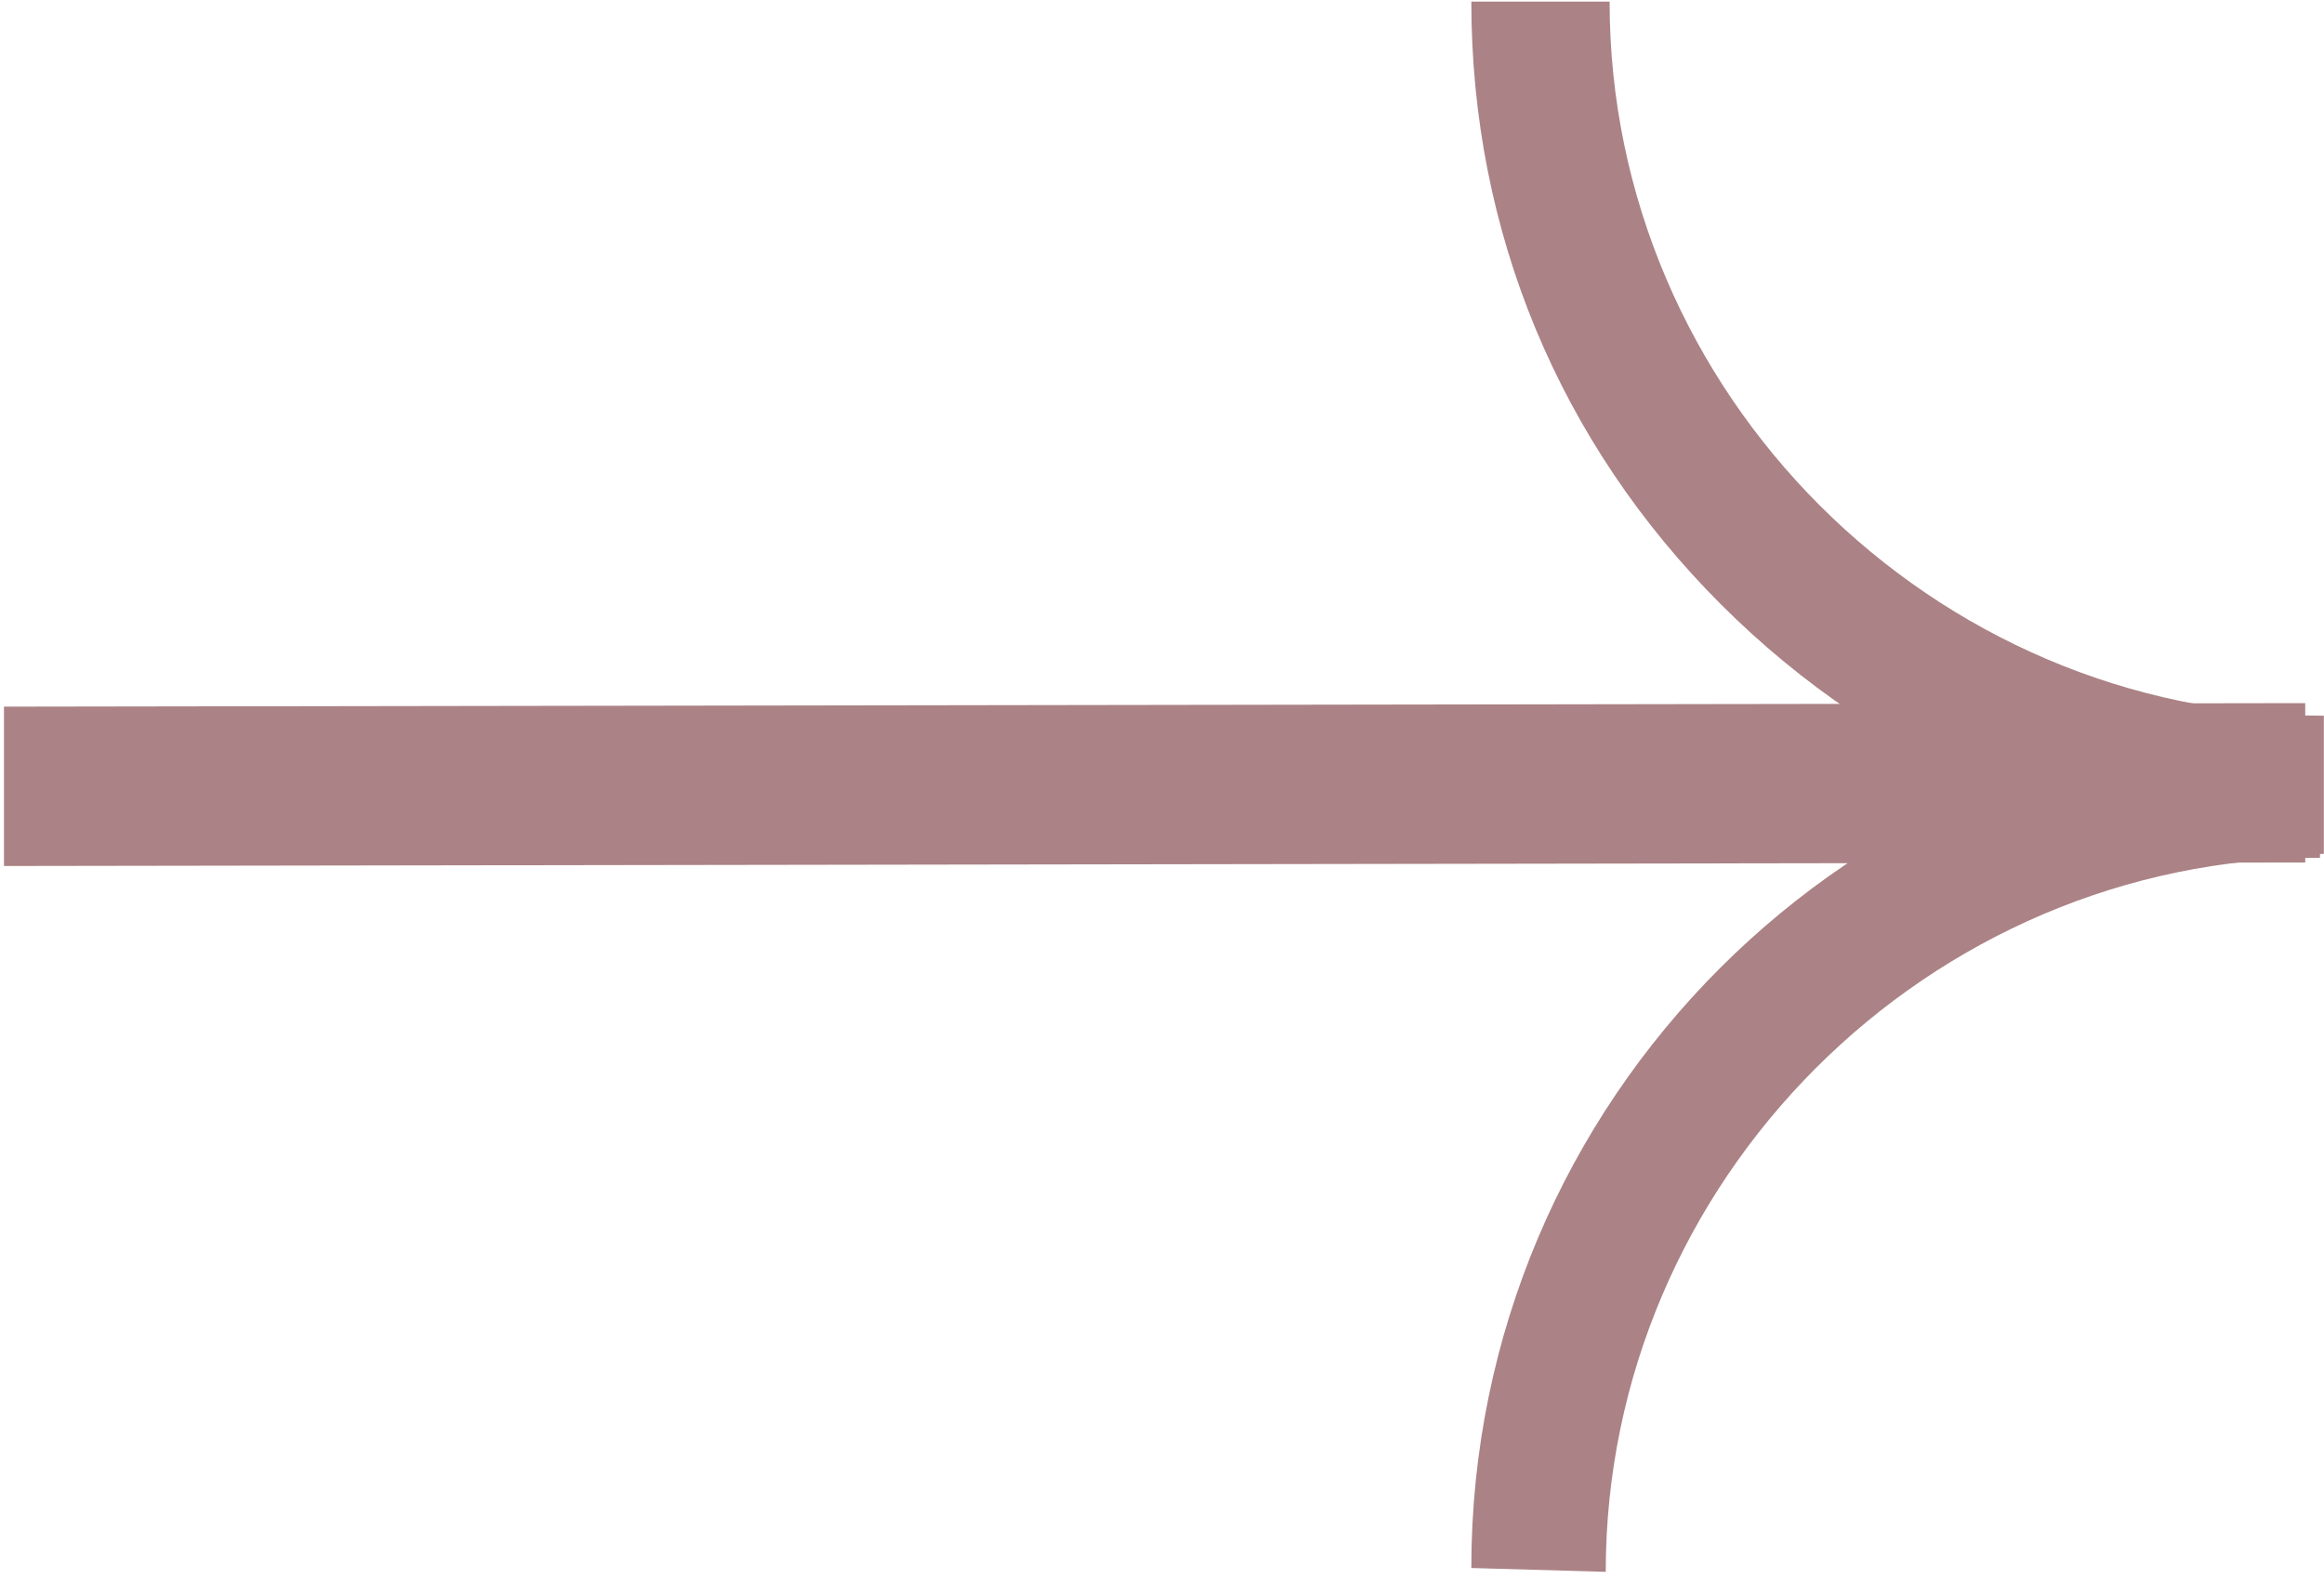
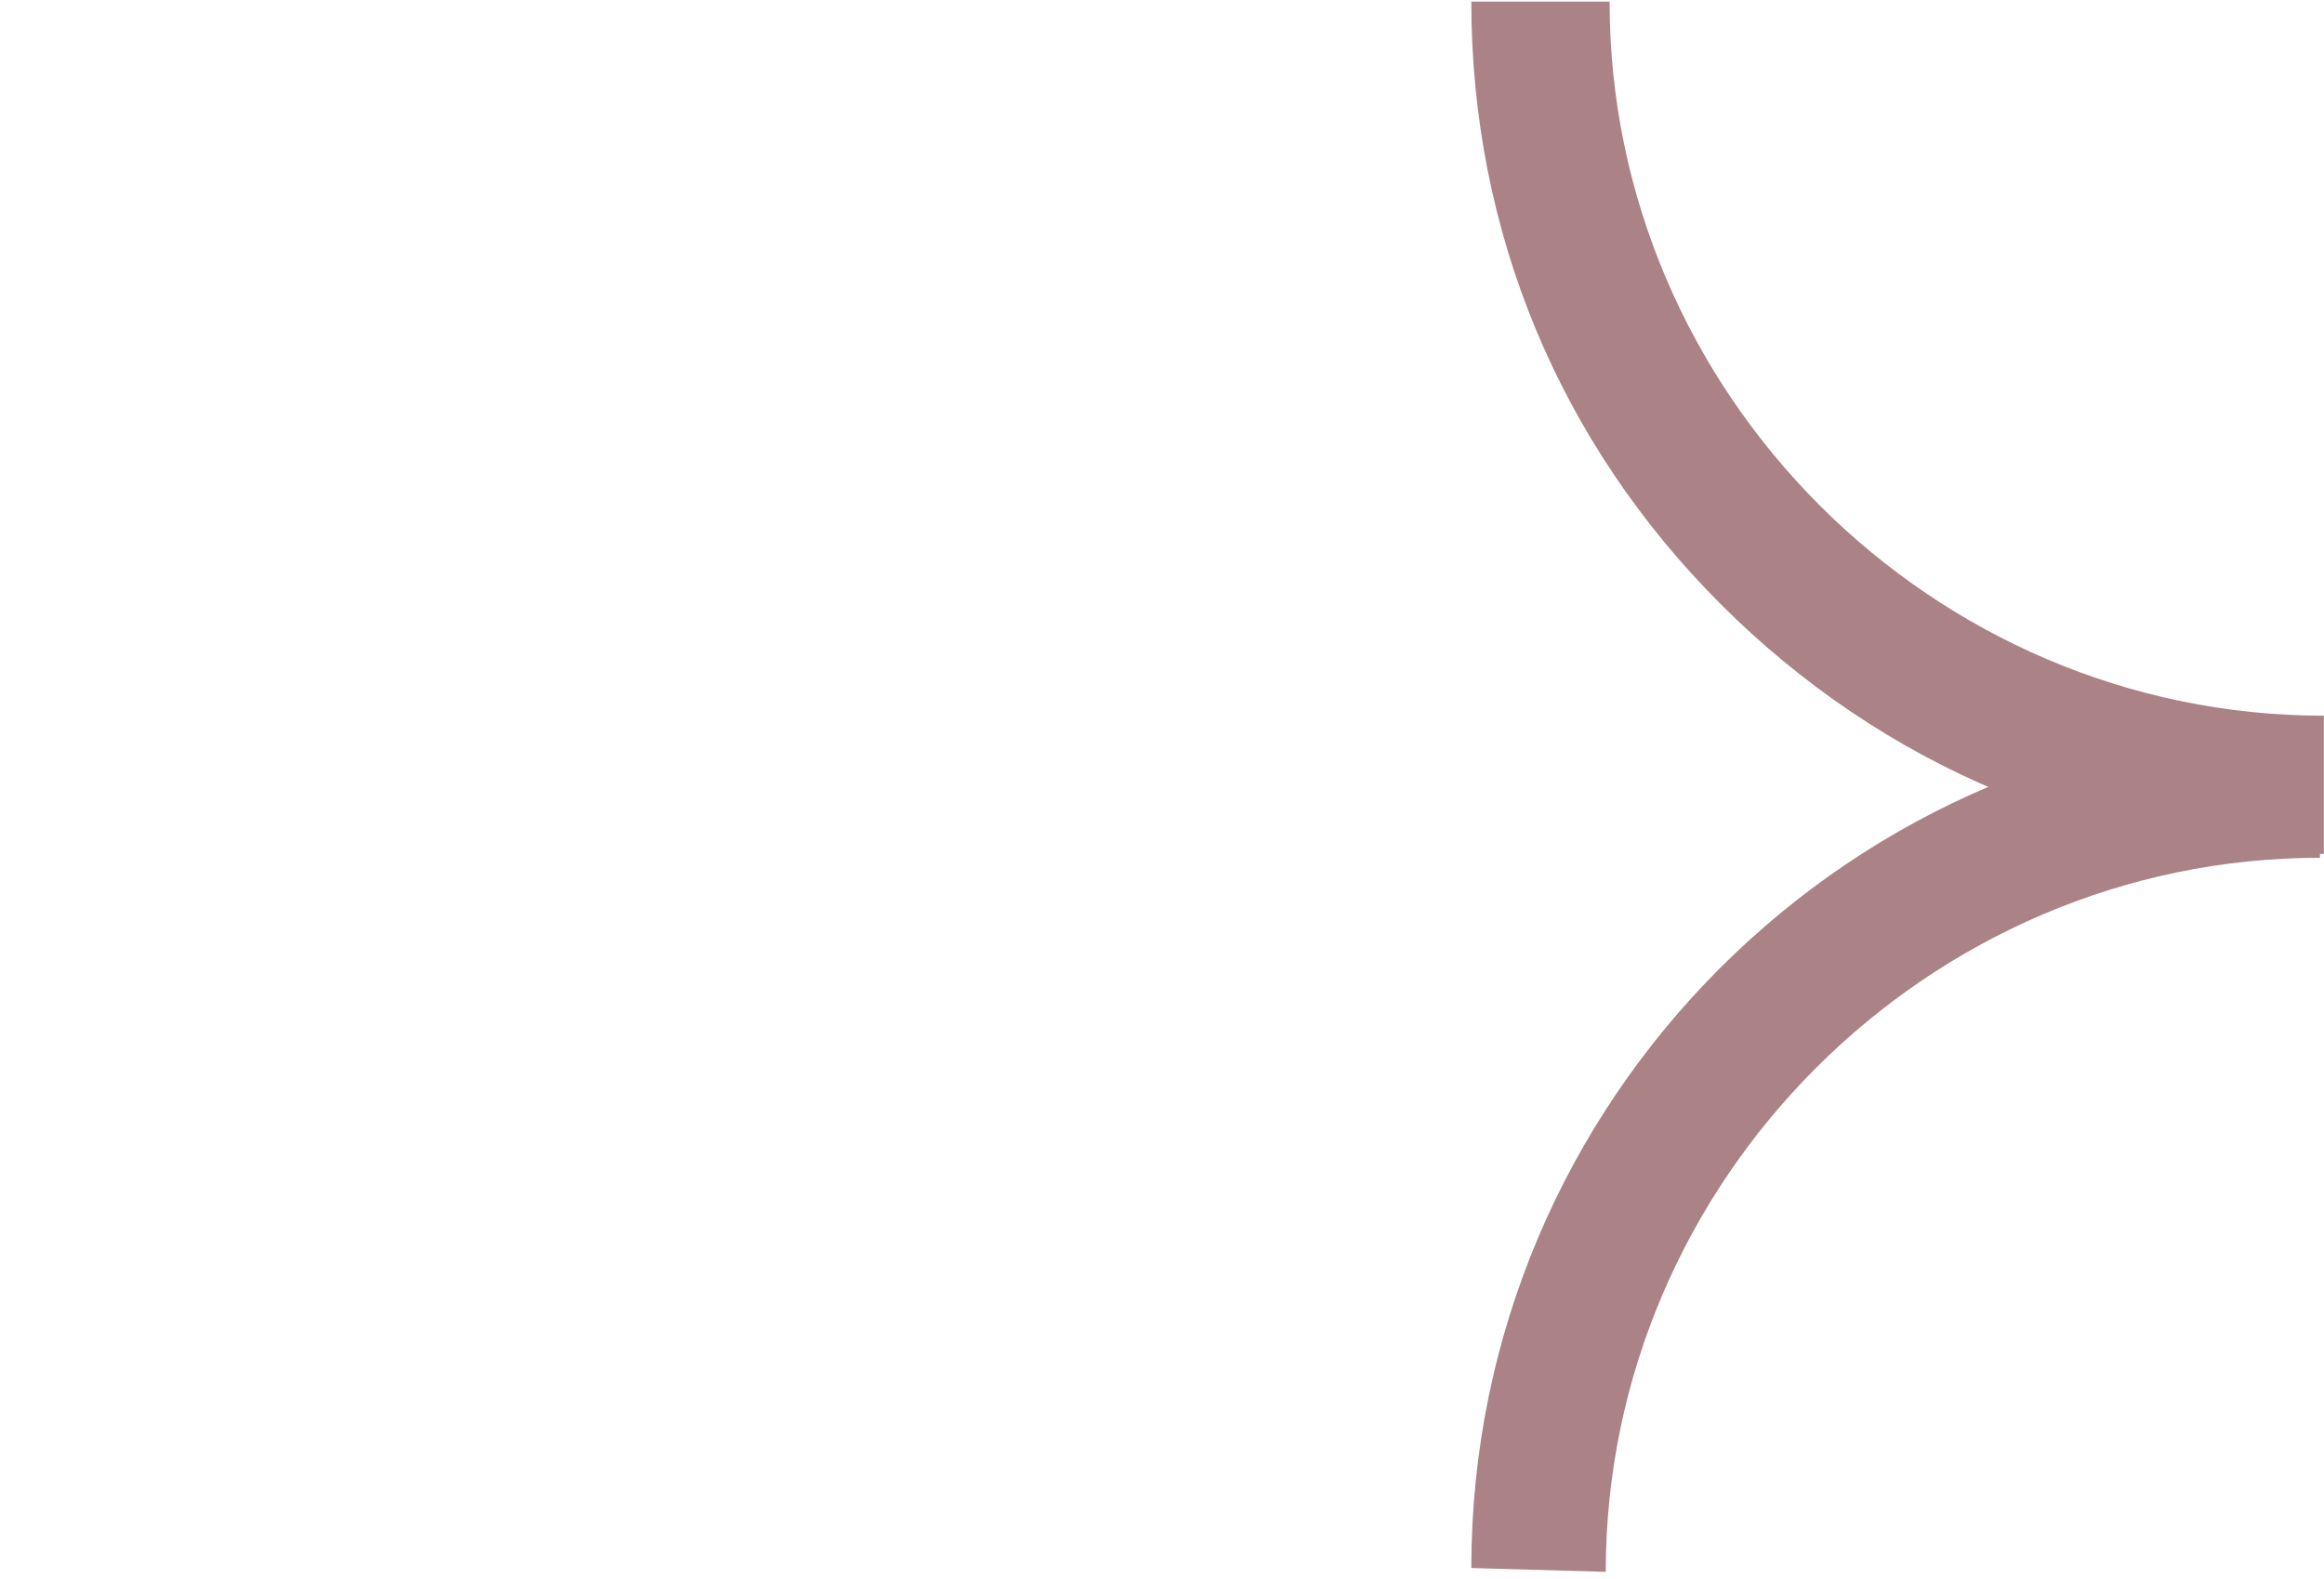
<svg xmlns="http://www.w3.org/2000/svg" width="284" height="193" viewBox="0 0 284 193" fill="none">
  <path d="M210.303 73.874C190.593 54.166 179.801 28.356 179.801 0.2H196.698C196.698 48.065 236.111 87.483 283.98 87.483V104.377C256.293 104.846 230.013 93.583 210.303 73.874Z" fill="#AB8285" />
  <path d="M179.801 191.662C179.801 134.411 226.257 87.954 283.509 87.954V104.848C235.64 104.848 196.227 144.266 196.227 192.131L179.801 191.662Z" fill="#AB8285" />
-   <path d="M281.706 85.946L0.484 86.376L0.485 105.855L281.708 105.425L281.706 85.946Z" fill="#AB8285" />
</svg>